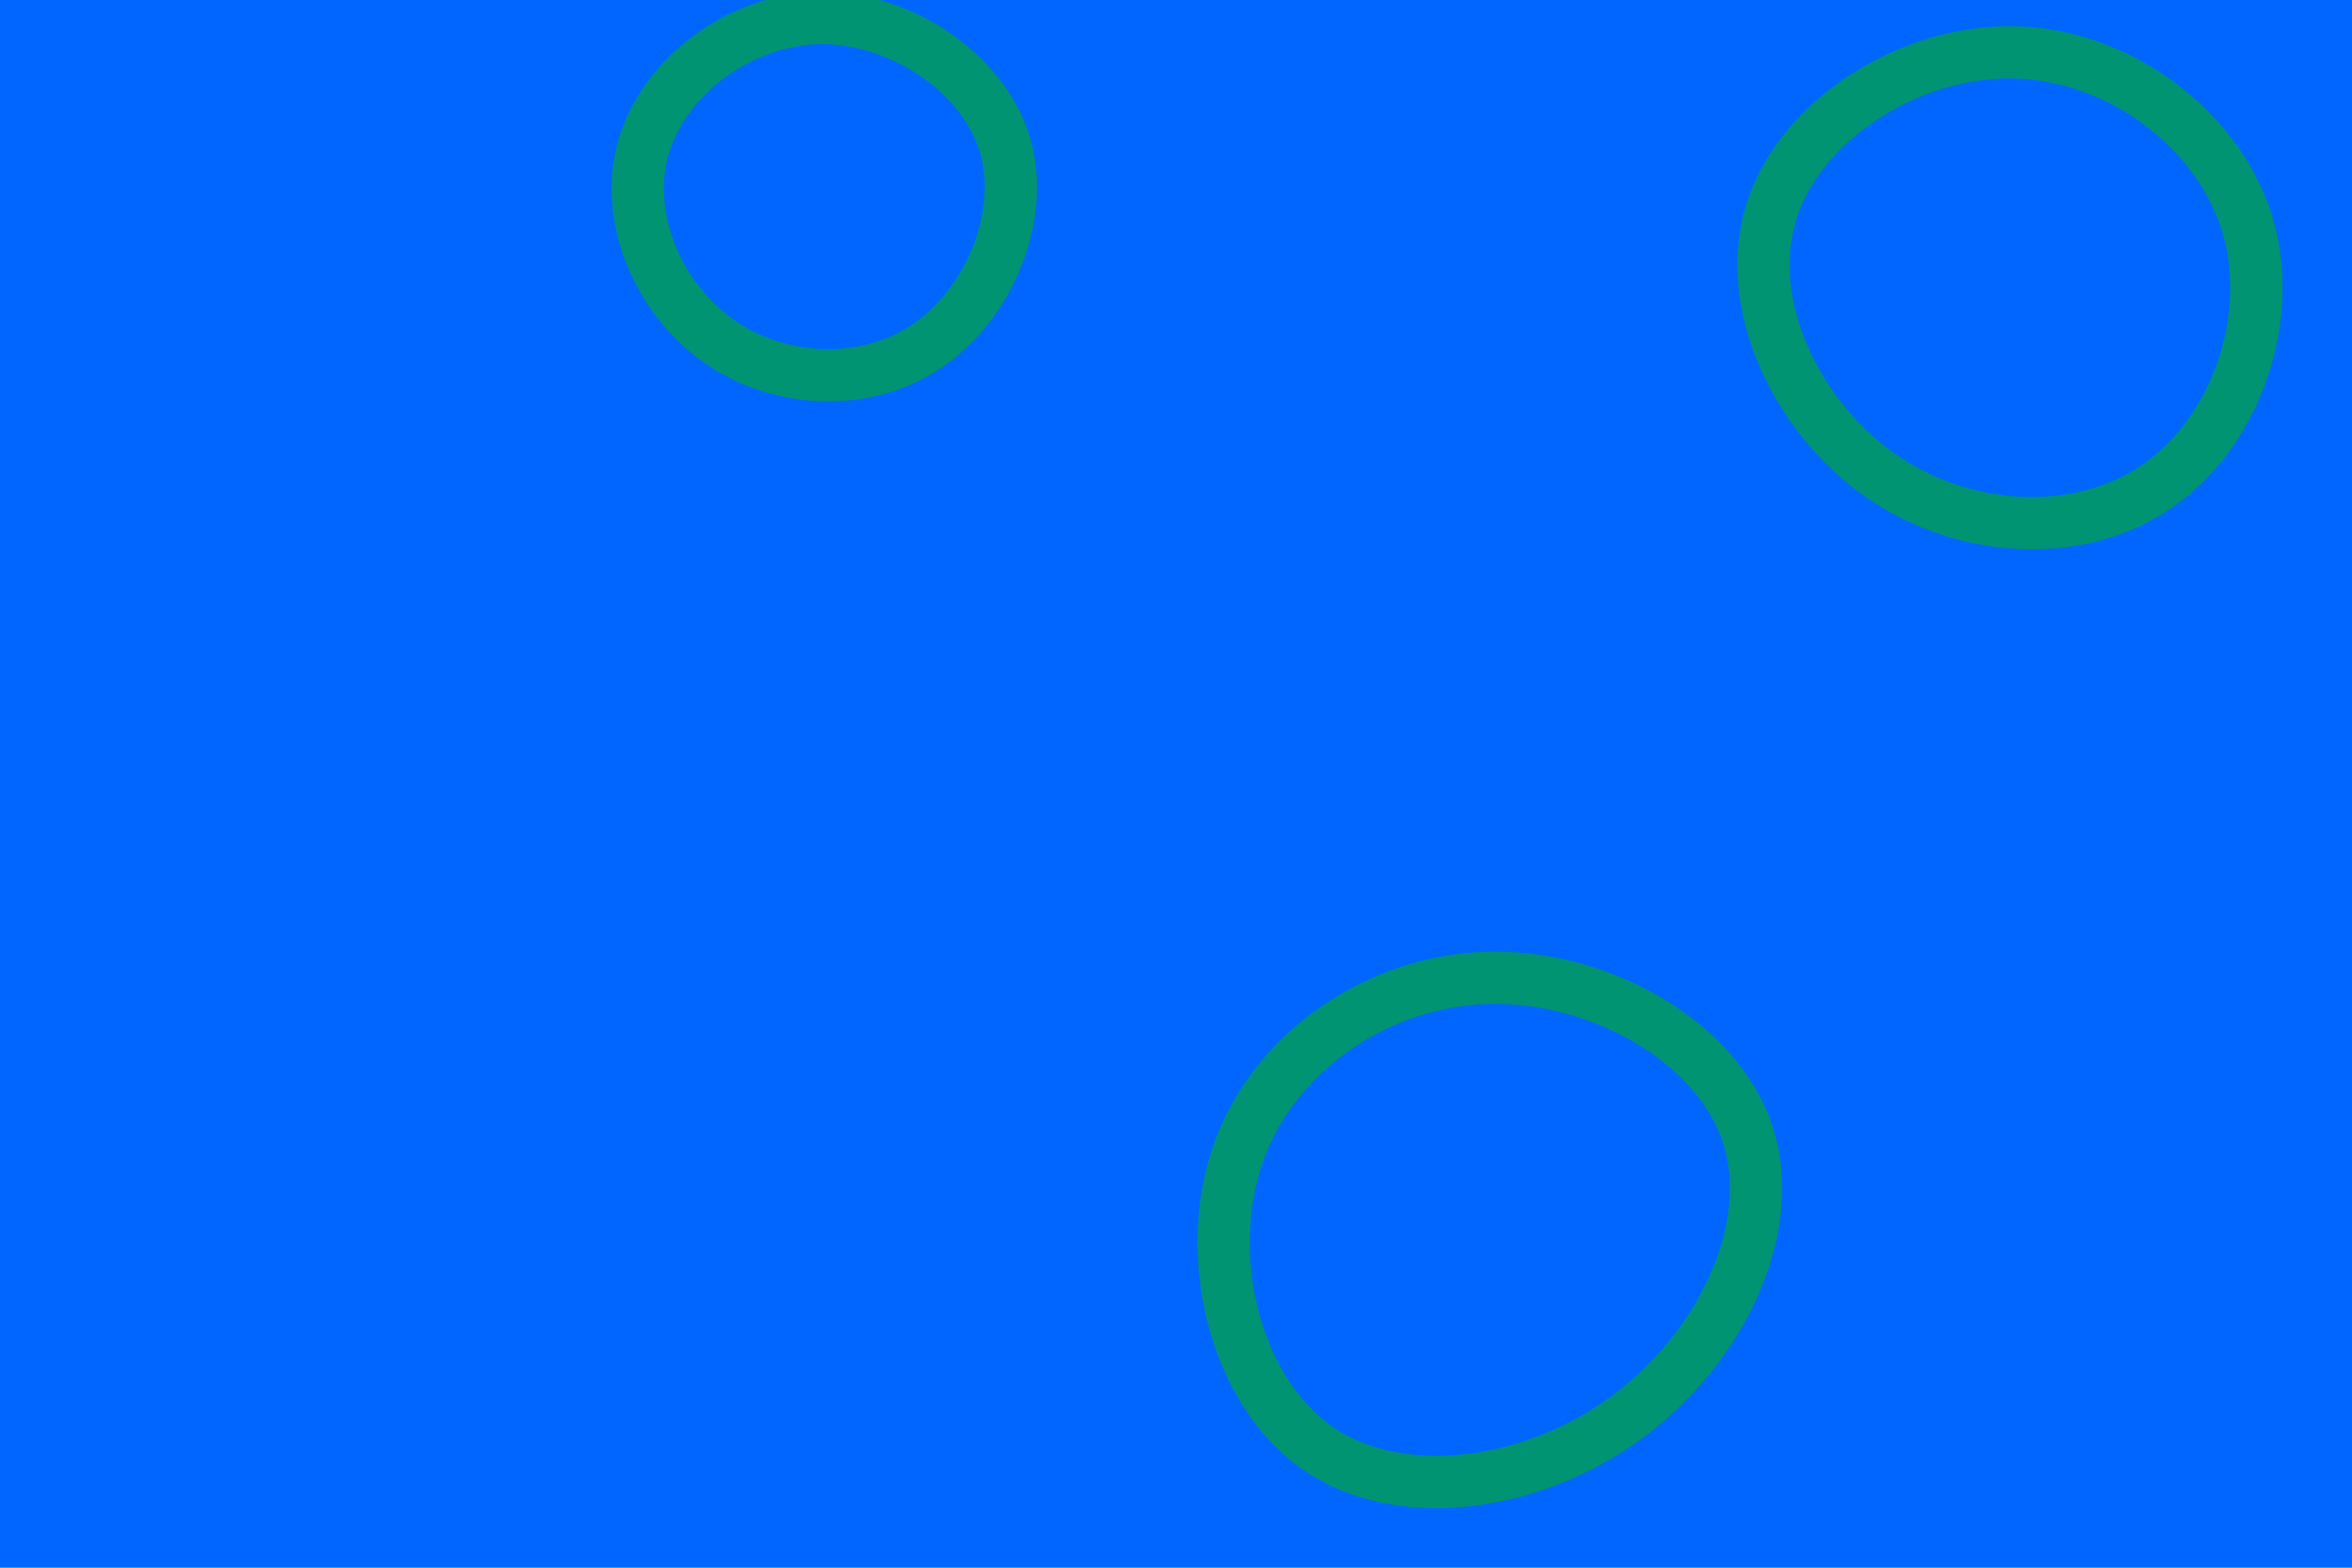
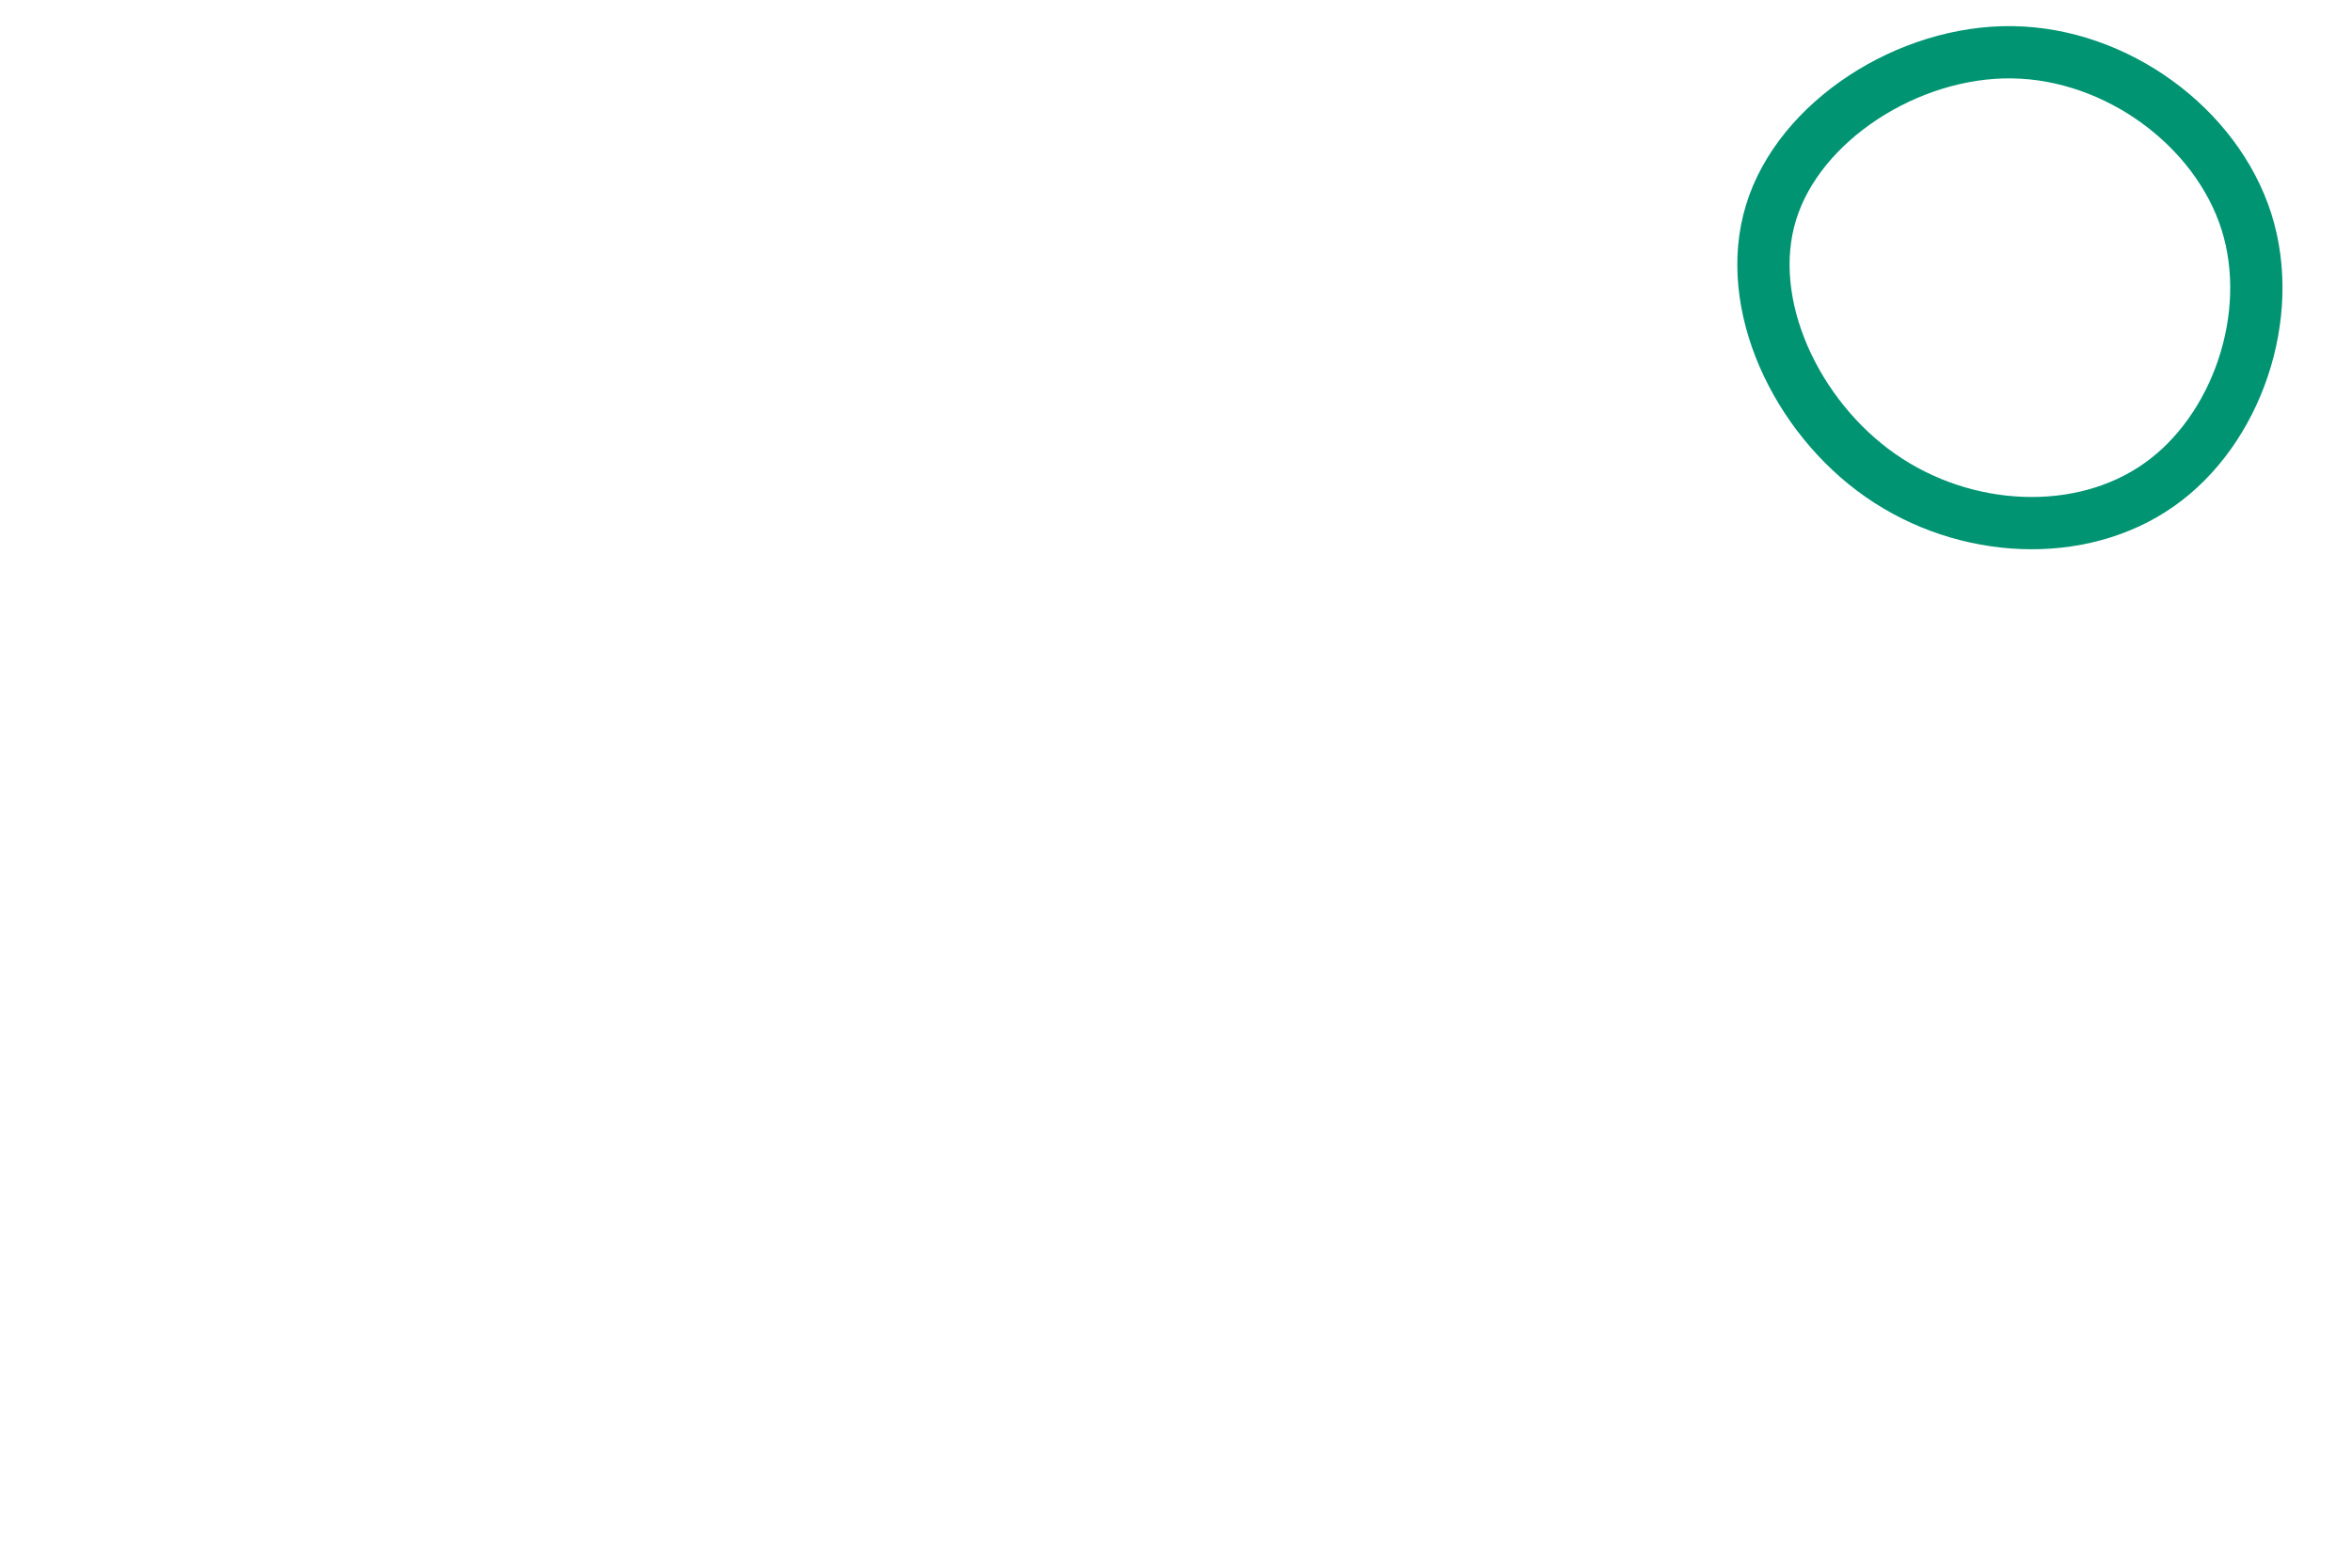
<svg xmlns="http://www.w3.org/2000/svg" id="visual" viewBox="0 0 900 600" width="900" height="600">
-   <rect width="900" height="600" fill="#0066FF" />
  <g>
    <g transform="translate(568 468)">
-       <path d="M100.9 -33.4C112.3 2.3 90.4 48.3 54.1 74.7C17.8 101.2 -32.9 108.1 -64.3 85.9C-95.8 63.6 -108 12.3 -94.1 -26.9C-80.2 -66 -40.1 -93 2.3 -93.8C44.7 -94.5 89.5 -69.1 100.9 -33.4Z" stroke="#009473" fill="none" stroke-width="20" />
-     </g>
+       </g>
    <g transform="translate(312 79)">
-       <path d="M72.3 -24.3C80.9 3.2 66.5 37.4 42.6 53.5C18.7 69.6 -14.6 67.7 -37.6 51.1C-60.7 34.5 -73.6 3.2 -65.6 -23.3C-57.6 -49.9 -28.8 -71.6 1.5 -72.1C31.8 -72.6 63.6 -51.8 72.3 -24.3Z" stroke="#009473" fill="none" stroke-width="20" />
-     </g>
+       </g>
    <g transform="translate(772 114)">
      <path d="M87.6 -29.2C99 6.8 83.9 50.7 54.1 71.6C24.3 92.6 -20 90.6 -52.4 68C-84.7 45.5 -105.1 2.4 -94.3 -32.7C-83.6 -67.7 -41.8 -94.6 -1.9 -94C38.1 -93.4 76.1 -65.3 87.6 -29.2Z" stroke="#009473" fill="none" stroke-width="20" />
    </g>
  </g>
</svg>